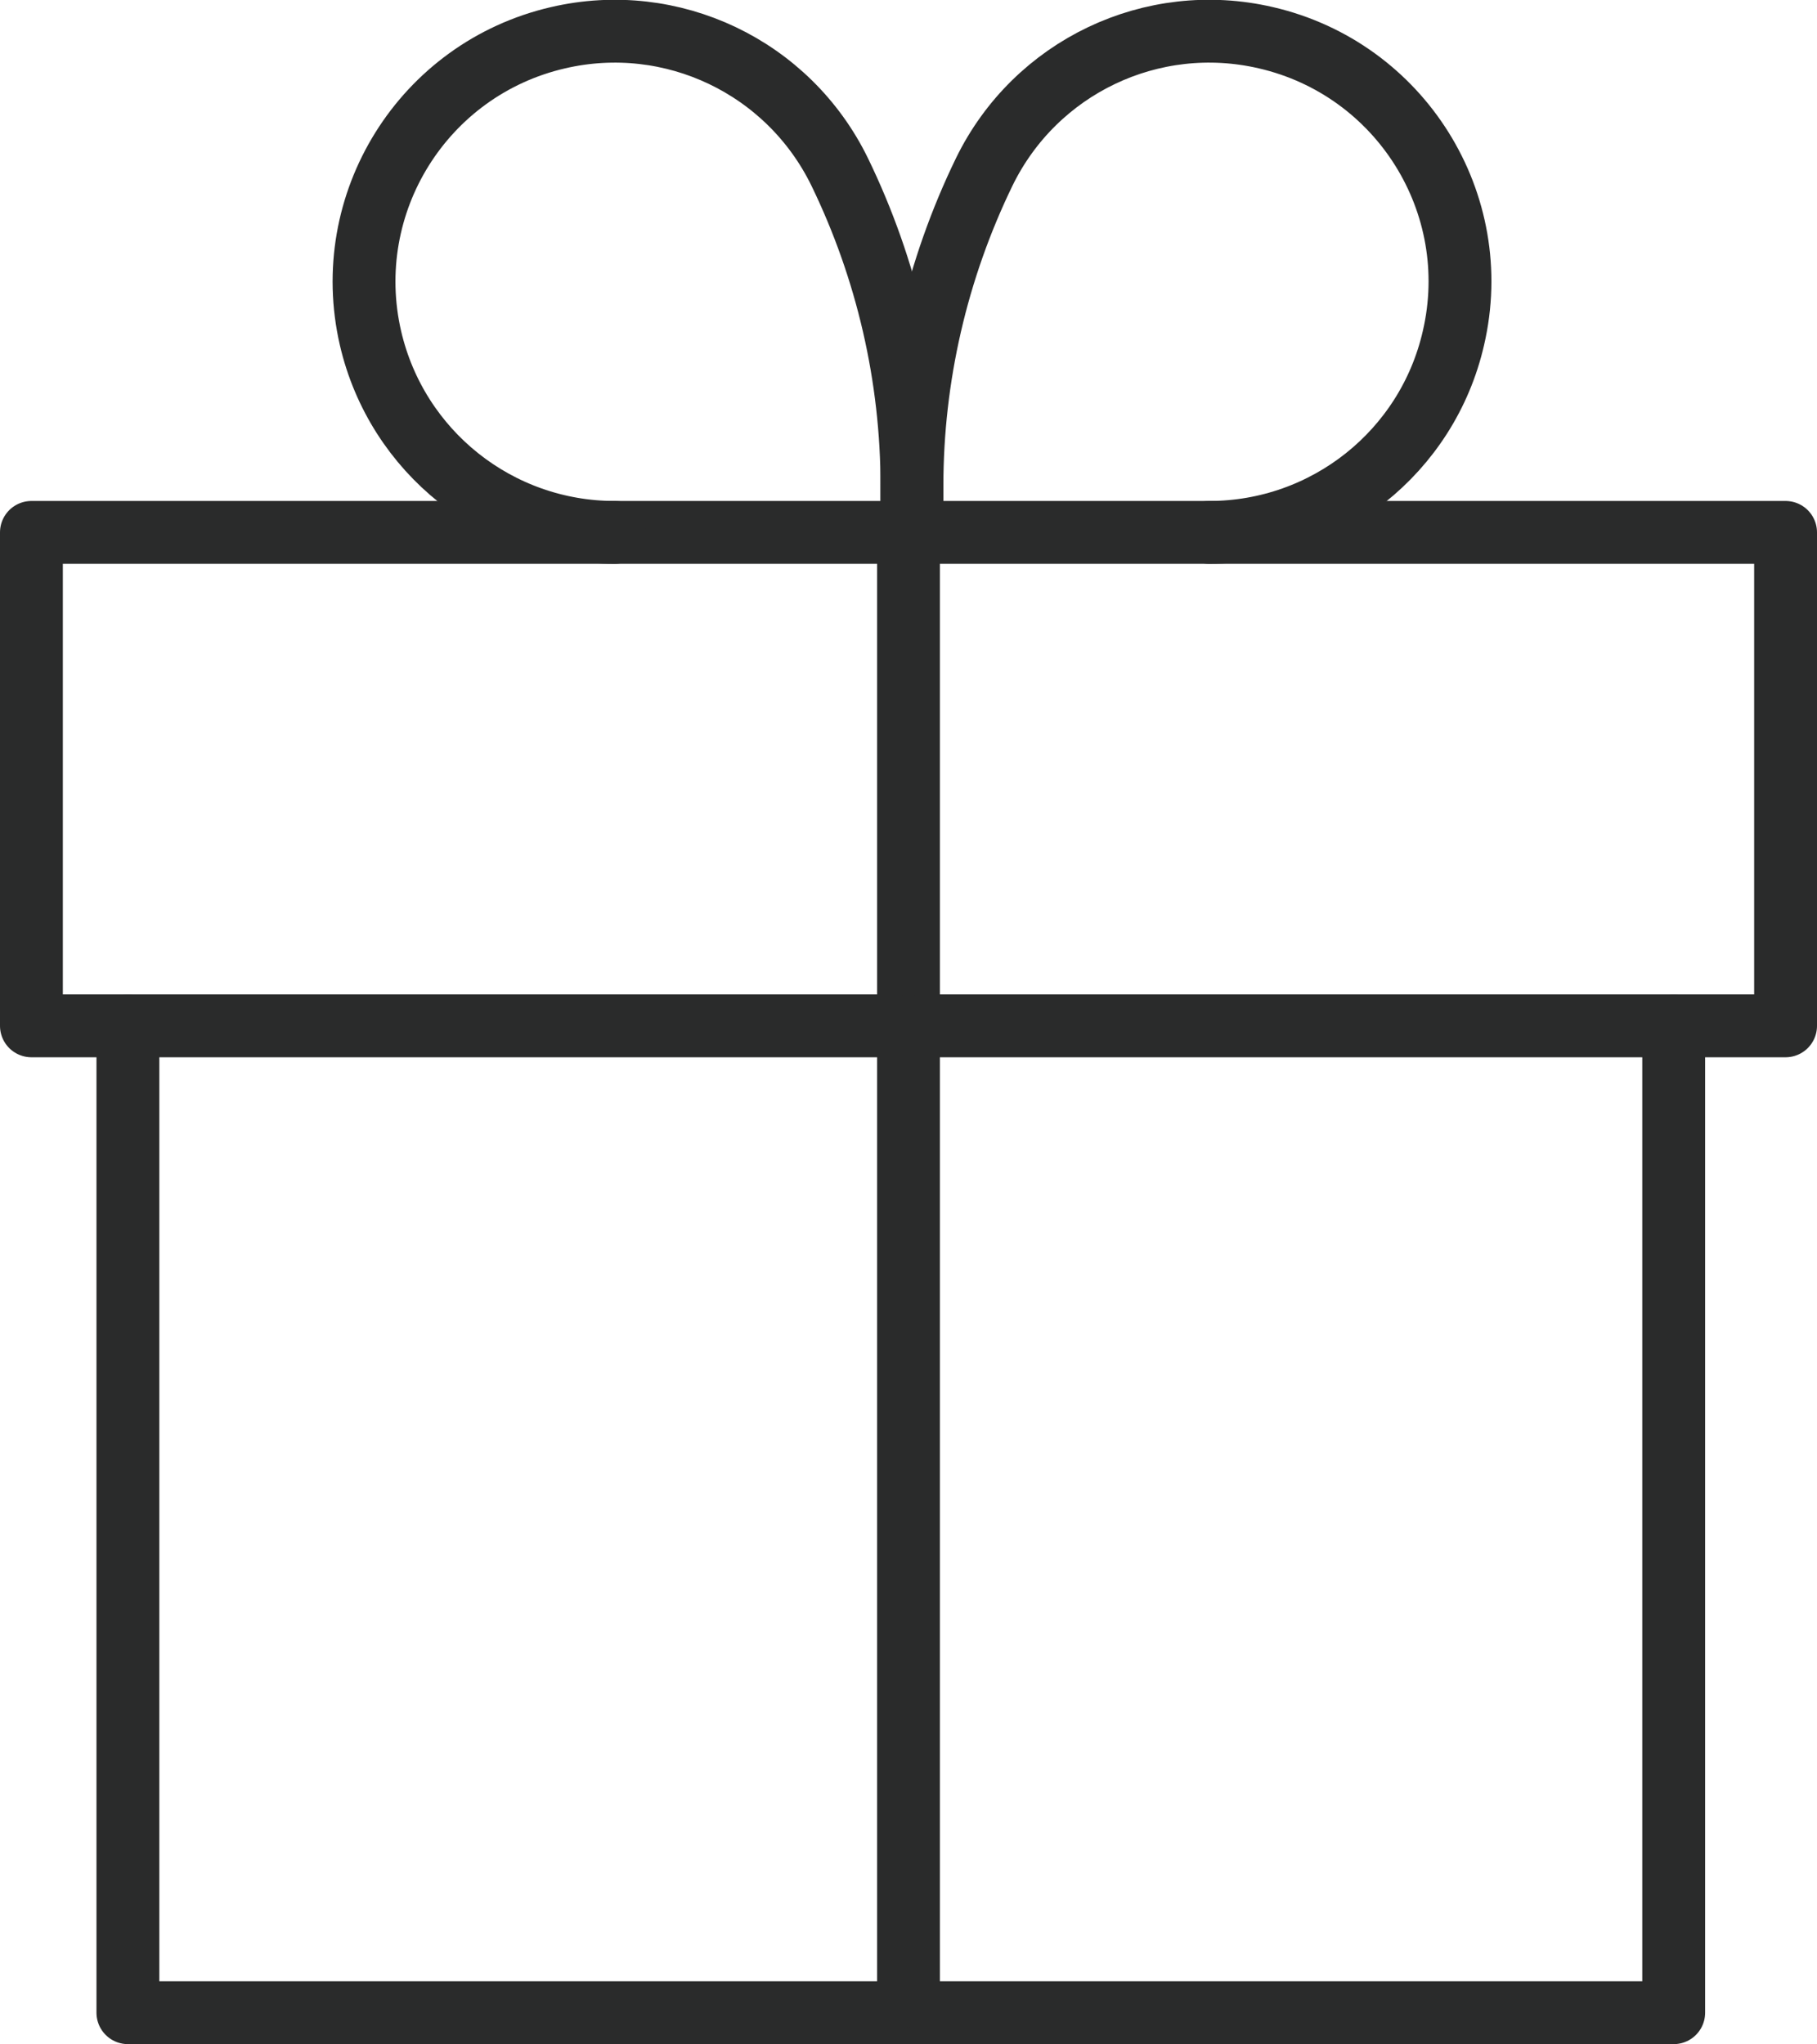
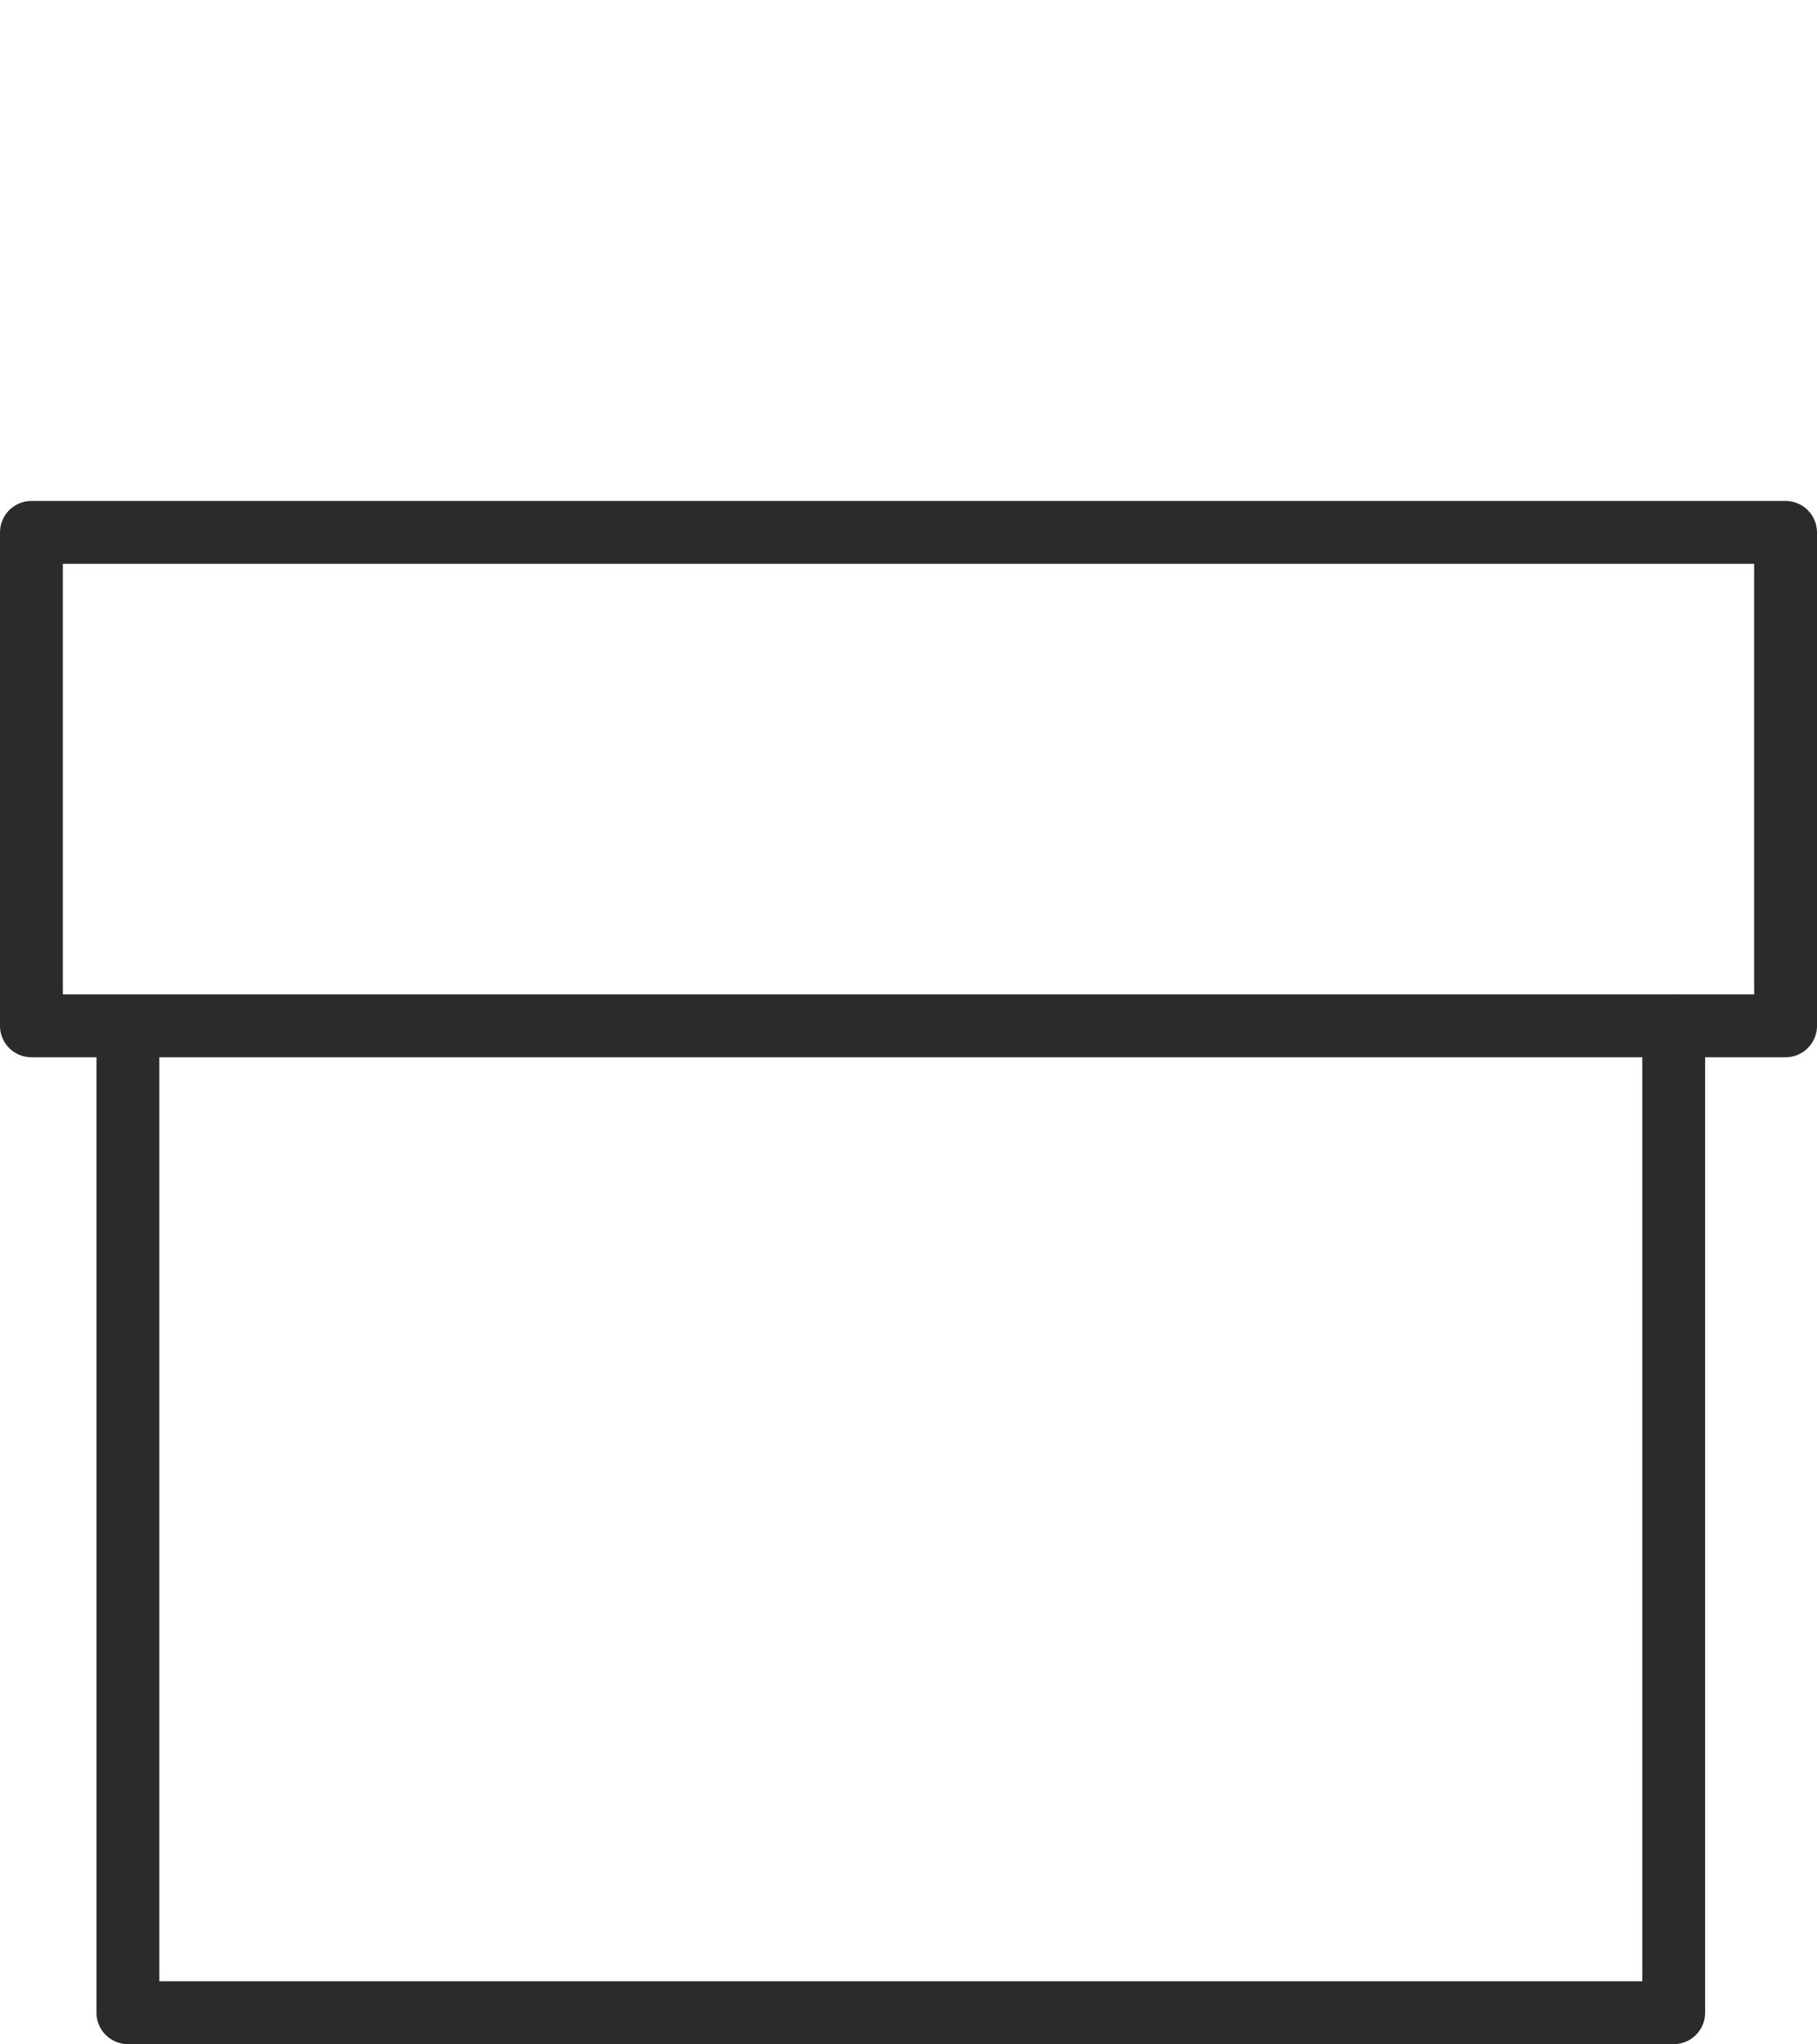
<svg xmlns="http://www.w3.org/2000/svg" id="_レイヤー_2" data-name="レイヤー 2" viewBox="0 0 57.82 65.04">
  <defs>
    <style>
      .cls-1, .cls-2 {
        fill: none;
        stroke: #2a2b2b;
        stroke-linejoin: round;
        stroke-width: 2px;
      }

      .cls-2 {
        stroke-linecap: round;
      }
    </style>
  </defs>
  <g id="top共通">
    <g>
      <rect class="cls-2" x="1" y="16.94" width="55.82" height="15.7" />
      <polyline class="cls-2" points="4.07 32.65 4.07 64.04 53.26 64.04 53.26 32.65" />
-       <line class="cls-1" x1="28.91" y1="17.29" x2="28.91" y2="32.65" />
-       <line class="cls-2" x1="28.91" y1="32.65" x2="28.91" y2="63.52" />
      <g>
-         <path class="cls-2" d="M29.02,16.94v-1.48c0-3.46-.79-6.88-2.3-9.99h0c-1.63-3.34-5.34-5.11-8.96-4.27h0c-4.29.99-6.96,5.27-5.97,9.56h0c.84,3.62,4.06,6.18,7.77,6.18" />
-         <path class="cls-2" d="M29.02,16.94v-1.48c0-3.46.79-6.88,2.3-9.99h0c1.63-3.34,5.34-5.11,8.96-4.27h0c4.29.99,6.97,5.27,5.97,9.56h0c-.83,3.62-4.06,6.18-7.77,6.18" />
-       </g>
+         </g>
    </g>
  </g>
</svg>